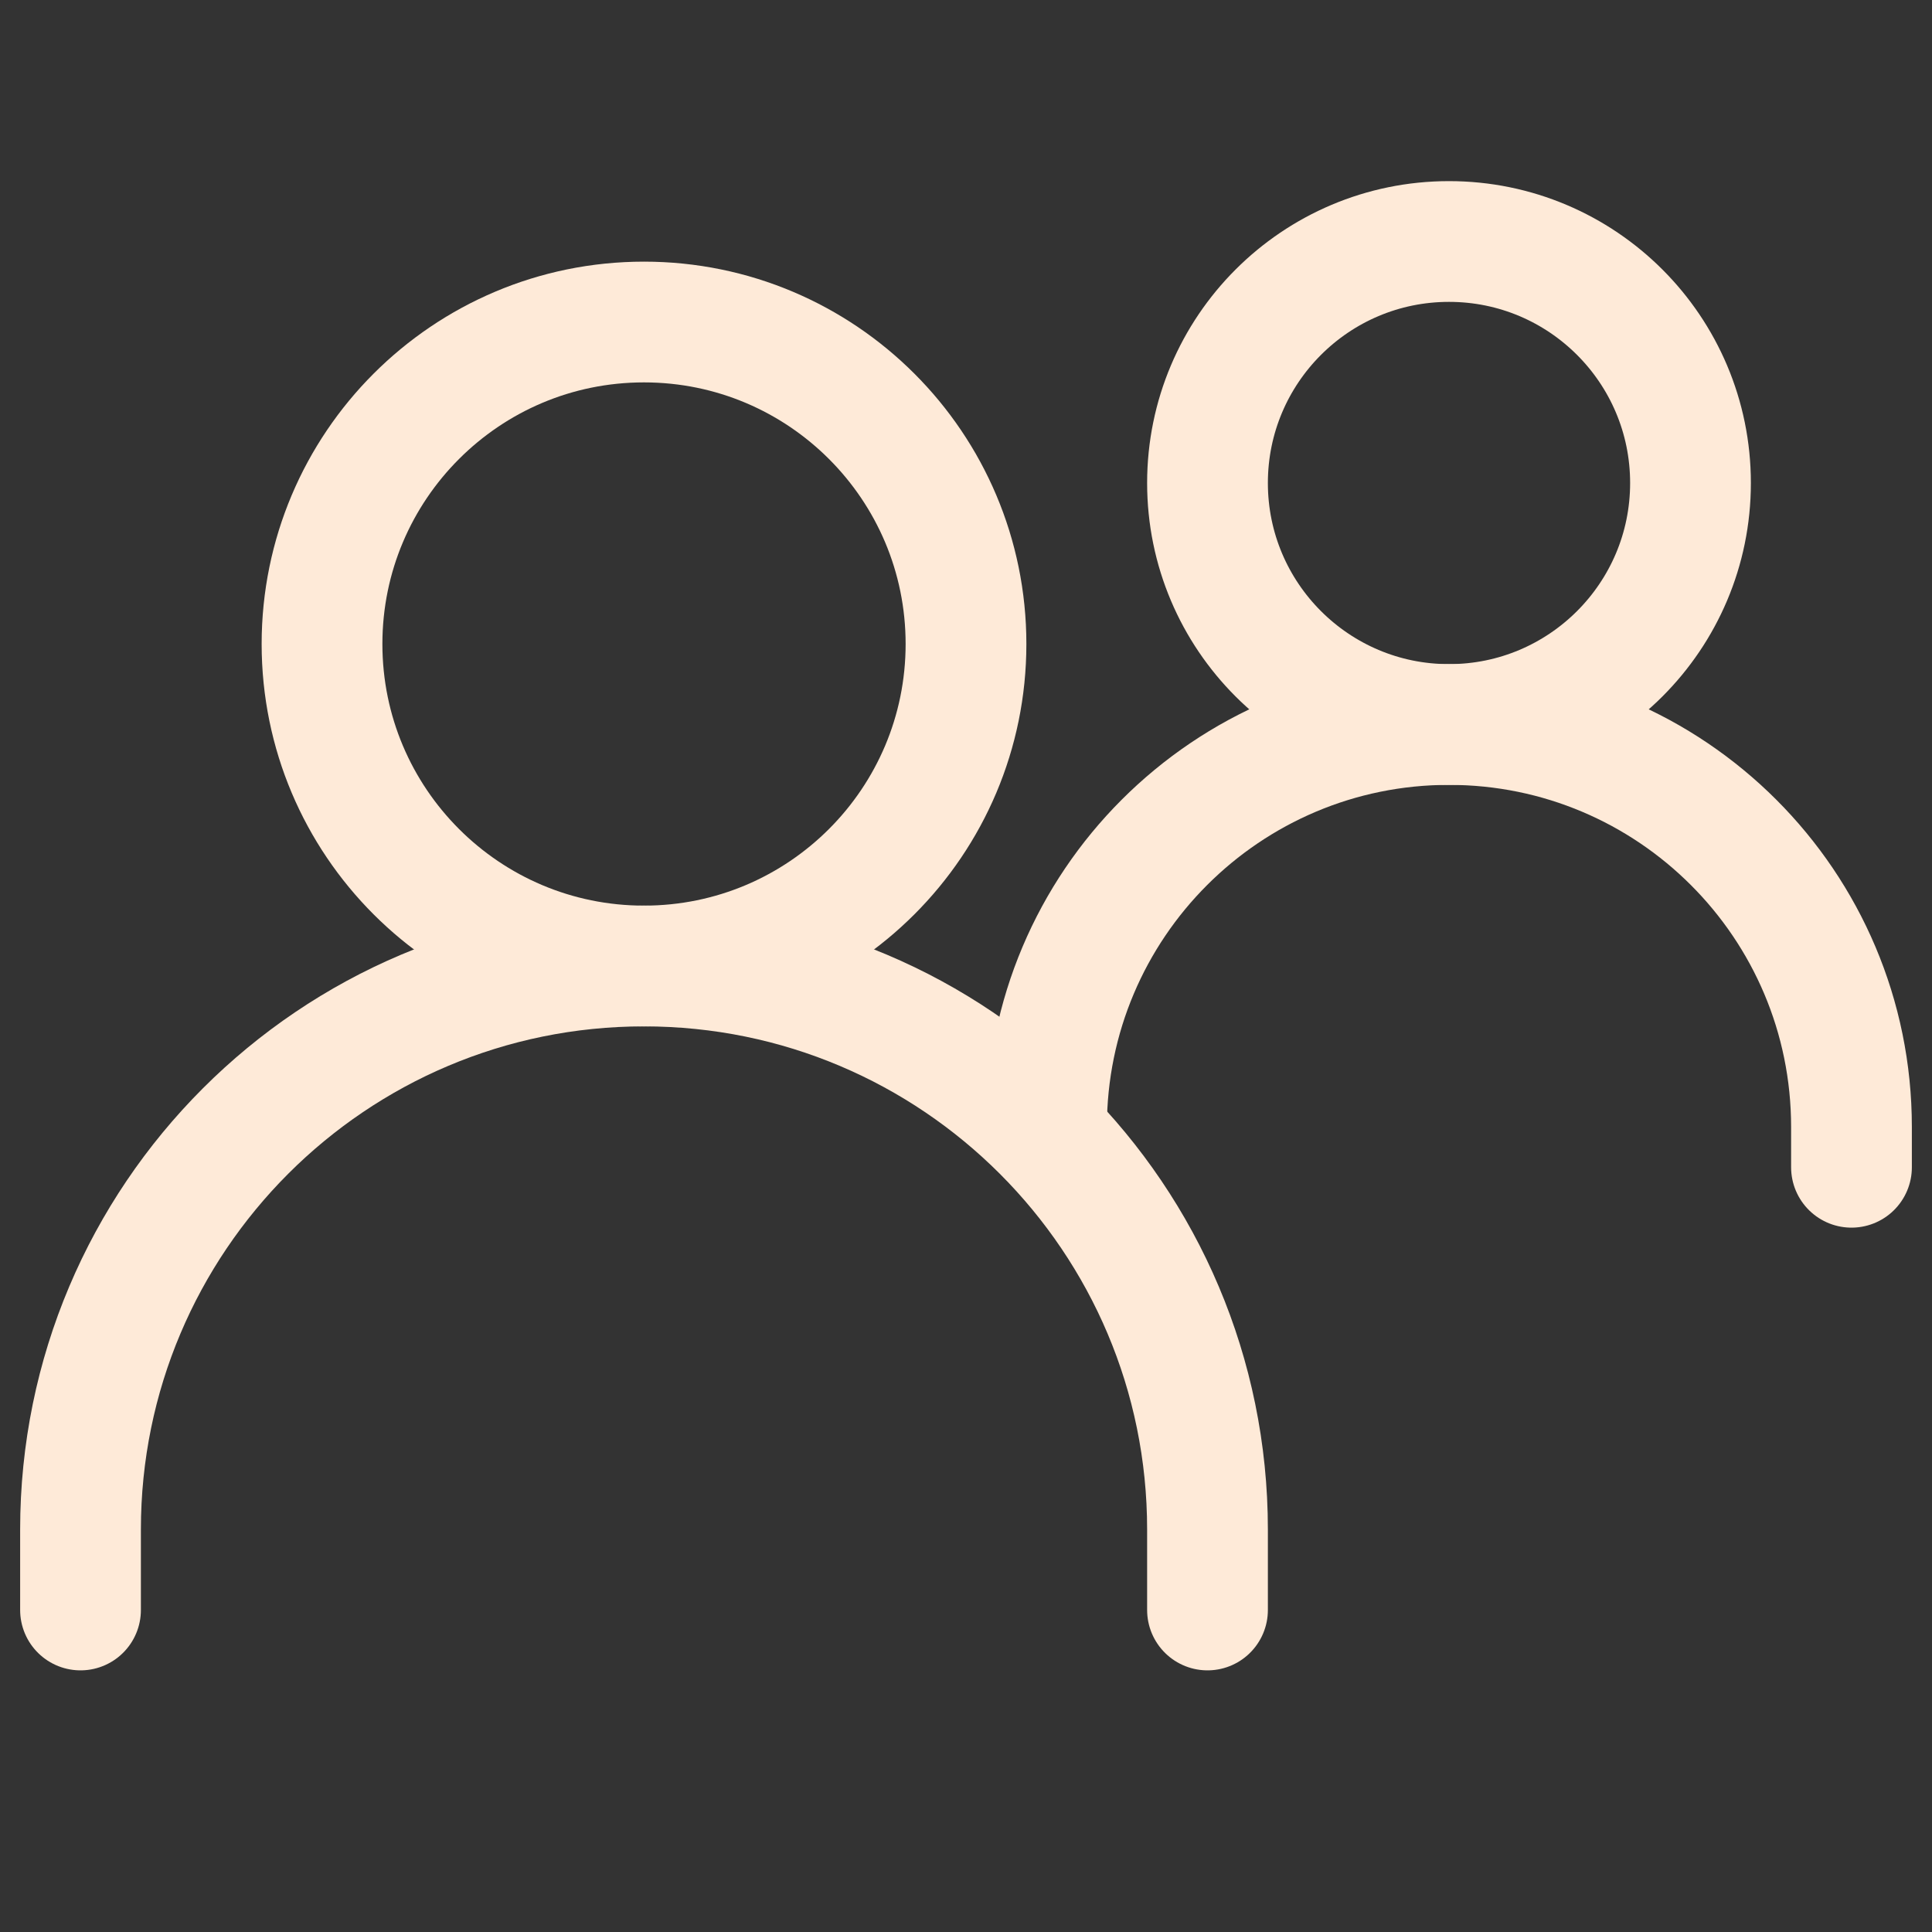
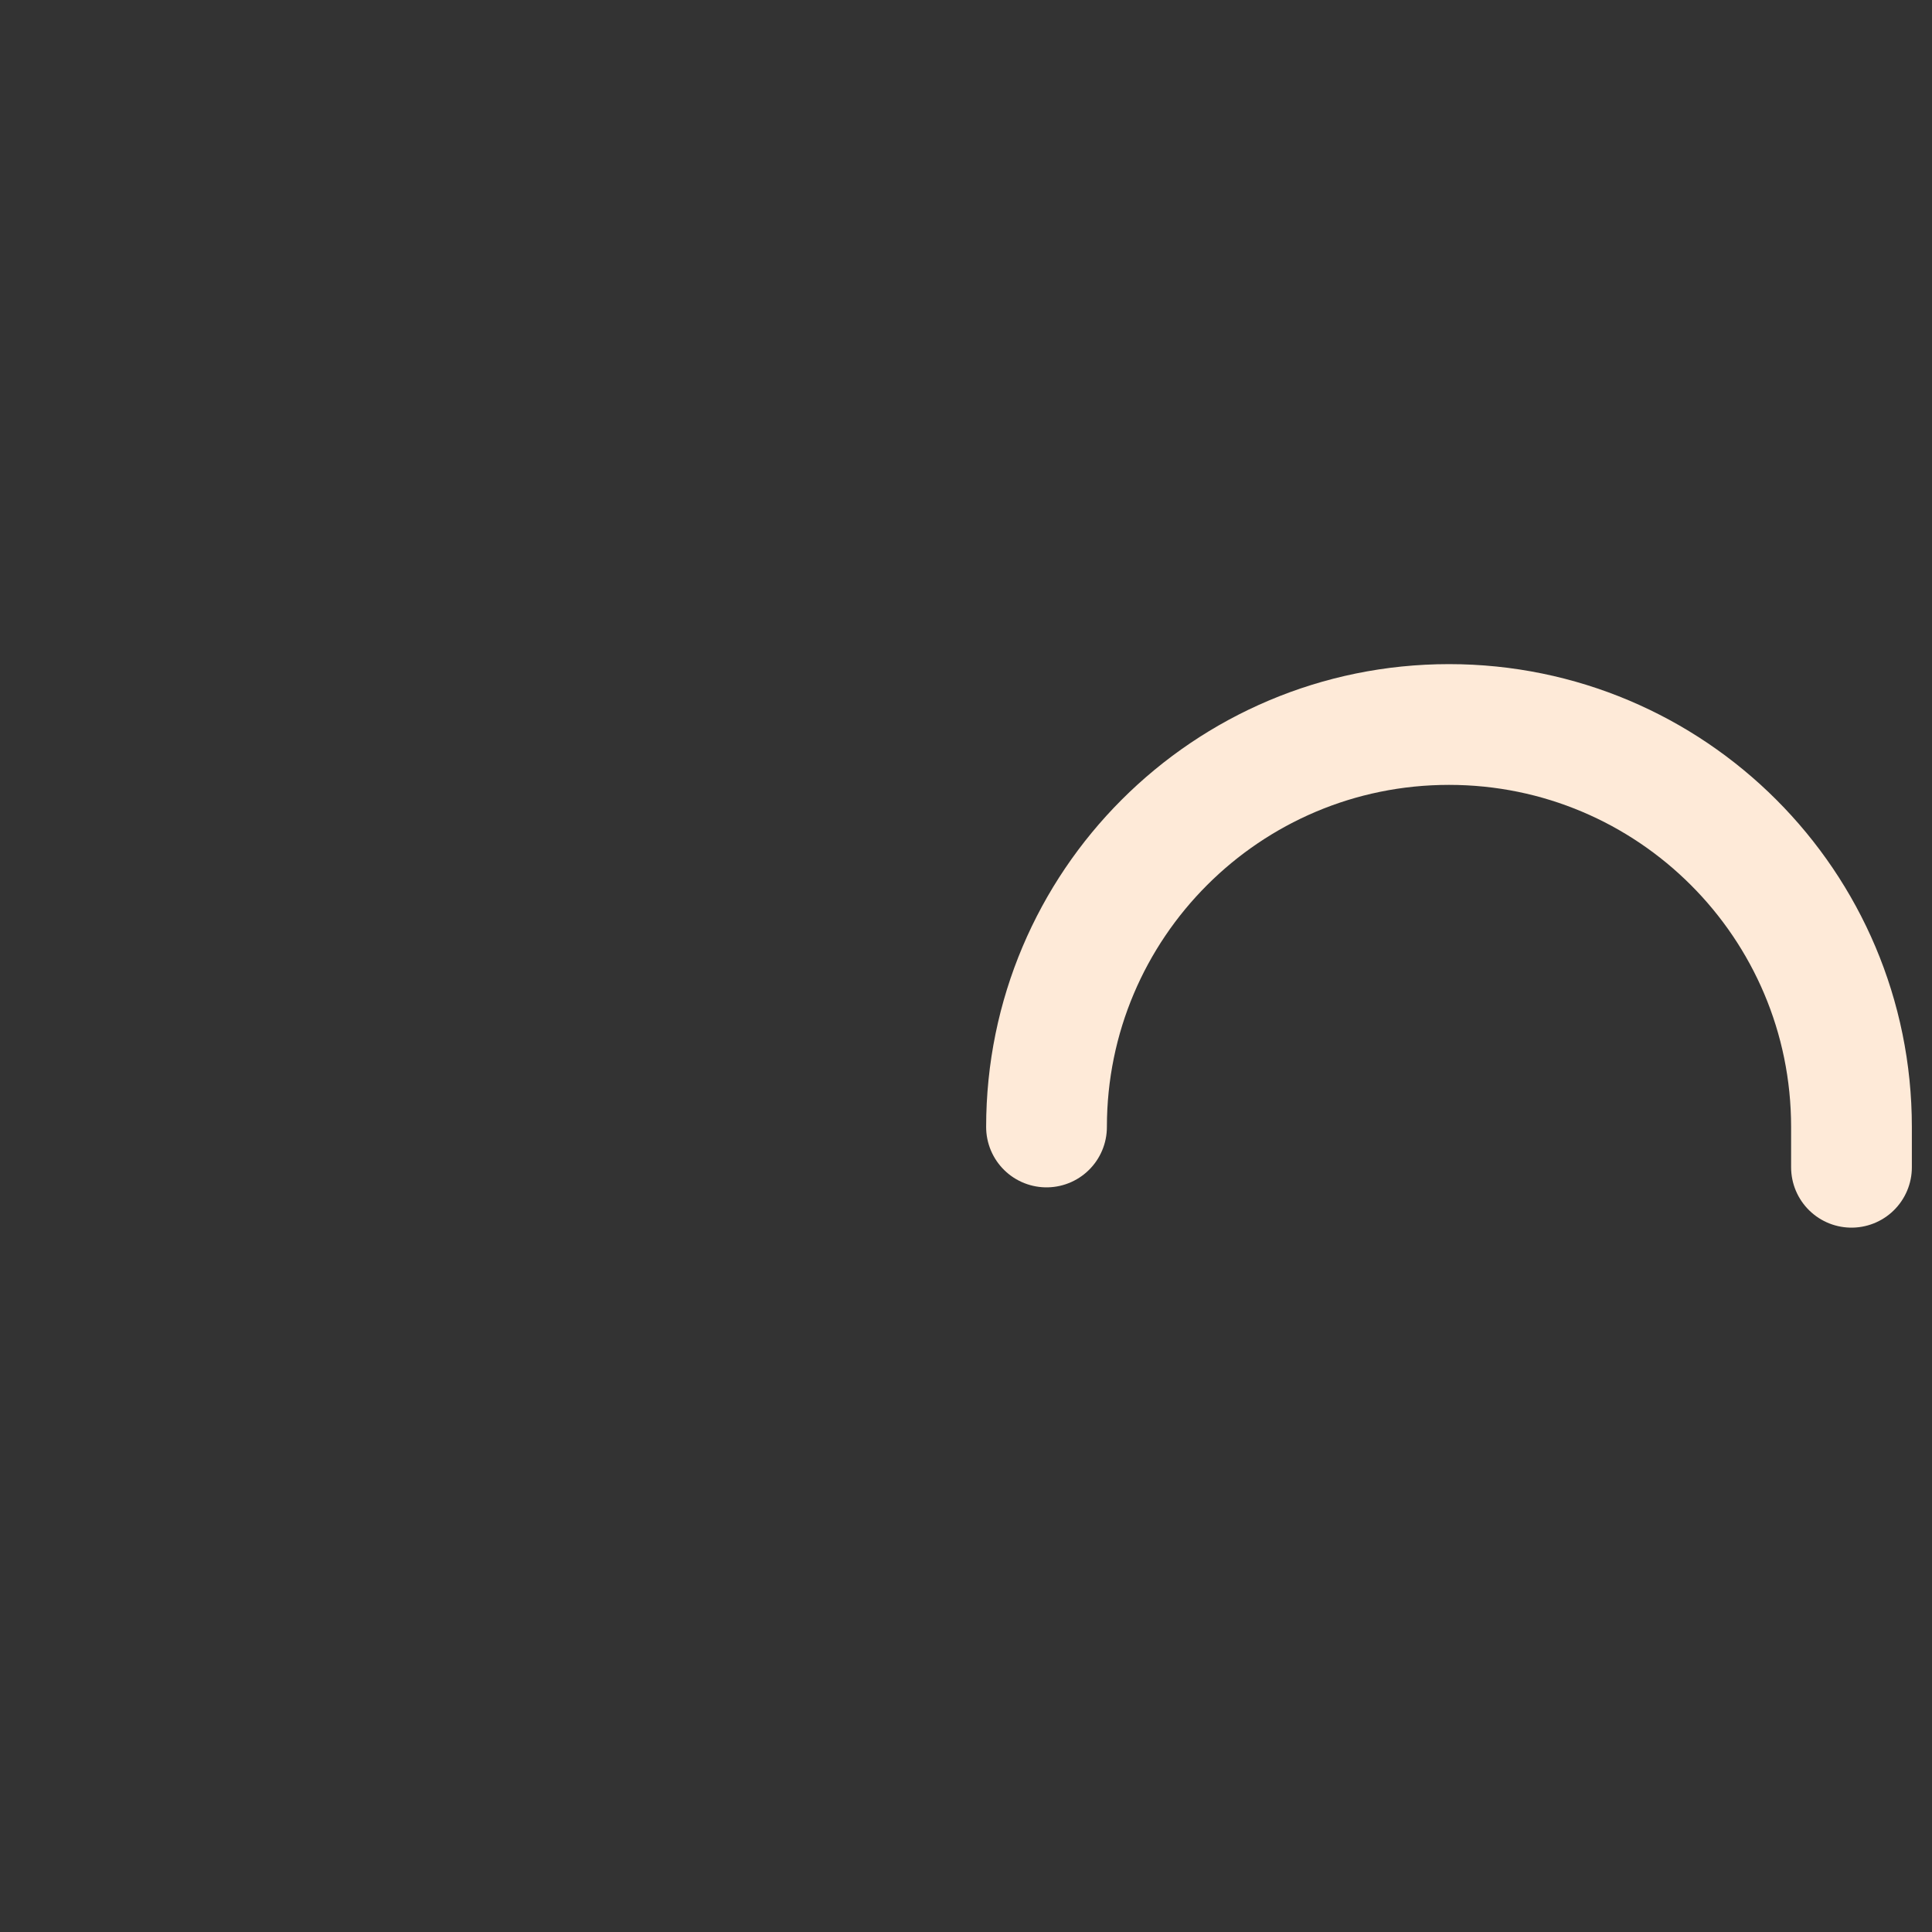
<svg xmlns="http://www.w3.org/2000/svg" width="40" height="40" viewBox="0 0 40 40" fill="none">
  <rect x="0" y="0" width="40" height="40" fill="#333333" stroke="none" />
-   <path d="M1.667 33.333V31.667C1.667 25.223 6.89 20 13.333 20V20C19.777 20 25 25.223 25 31.667V33.333" stroke="#FEEAD8" stroke-width="2.5" stroke-linecap="round" />
  <path d="M21.667 23.333V23.333C21.667 18.731 25.398 15 30 15V15C34.602 15 38.333 18.731 38.333 23.333V24.167" stroke="#FEEAD8" stroke-width="2.5" stroke-linecap="round" />
-   <path d="M13.333 20C17.015 20 20 17.015 20 13.333C20 9.652 17.015 6.667 13.333 6.667C9.651 6.667 6.667 9.652 6.667 13.333C6.667 17.015 9.651 20 13.333 20Z" stroke="#FEEAD8" stroke-width="2.5" stroke-linecap="round" stroke-linejoin="round" />
-   <path d="M30 15C32.761 15 35 12.761 35 10C35 7.239 32.761 5 30 5C27.239 5 25 7.239 25 10C25 12.761 27.239 15 30 15Z" stroke="#FEEAD8" stroke-width="2.5" stroke-linecap="round" stroke-linejoin="round" />
</svg>